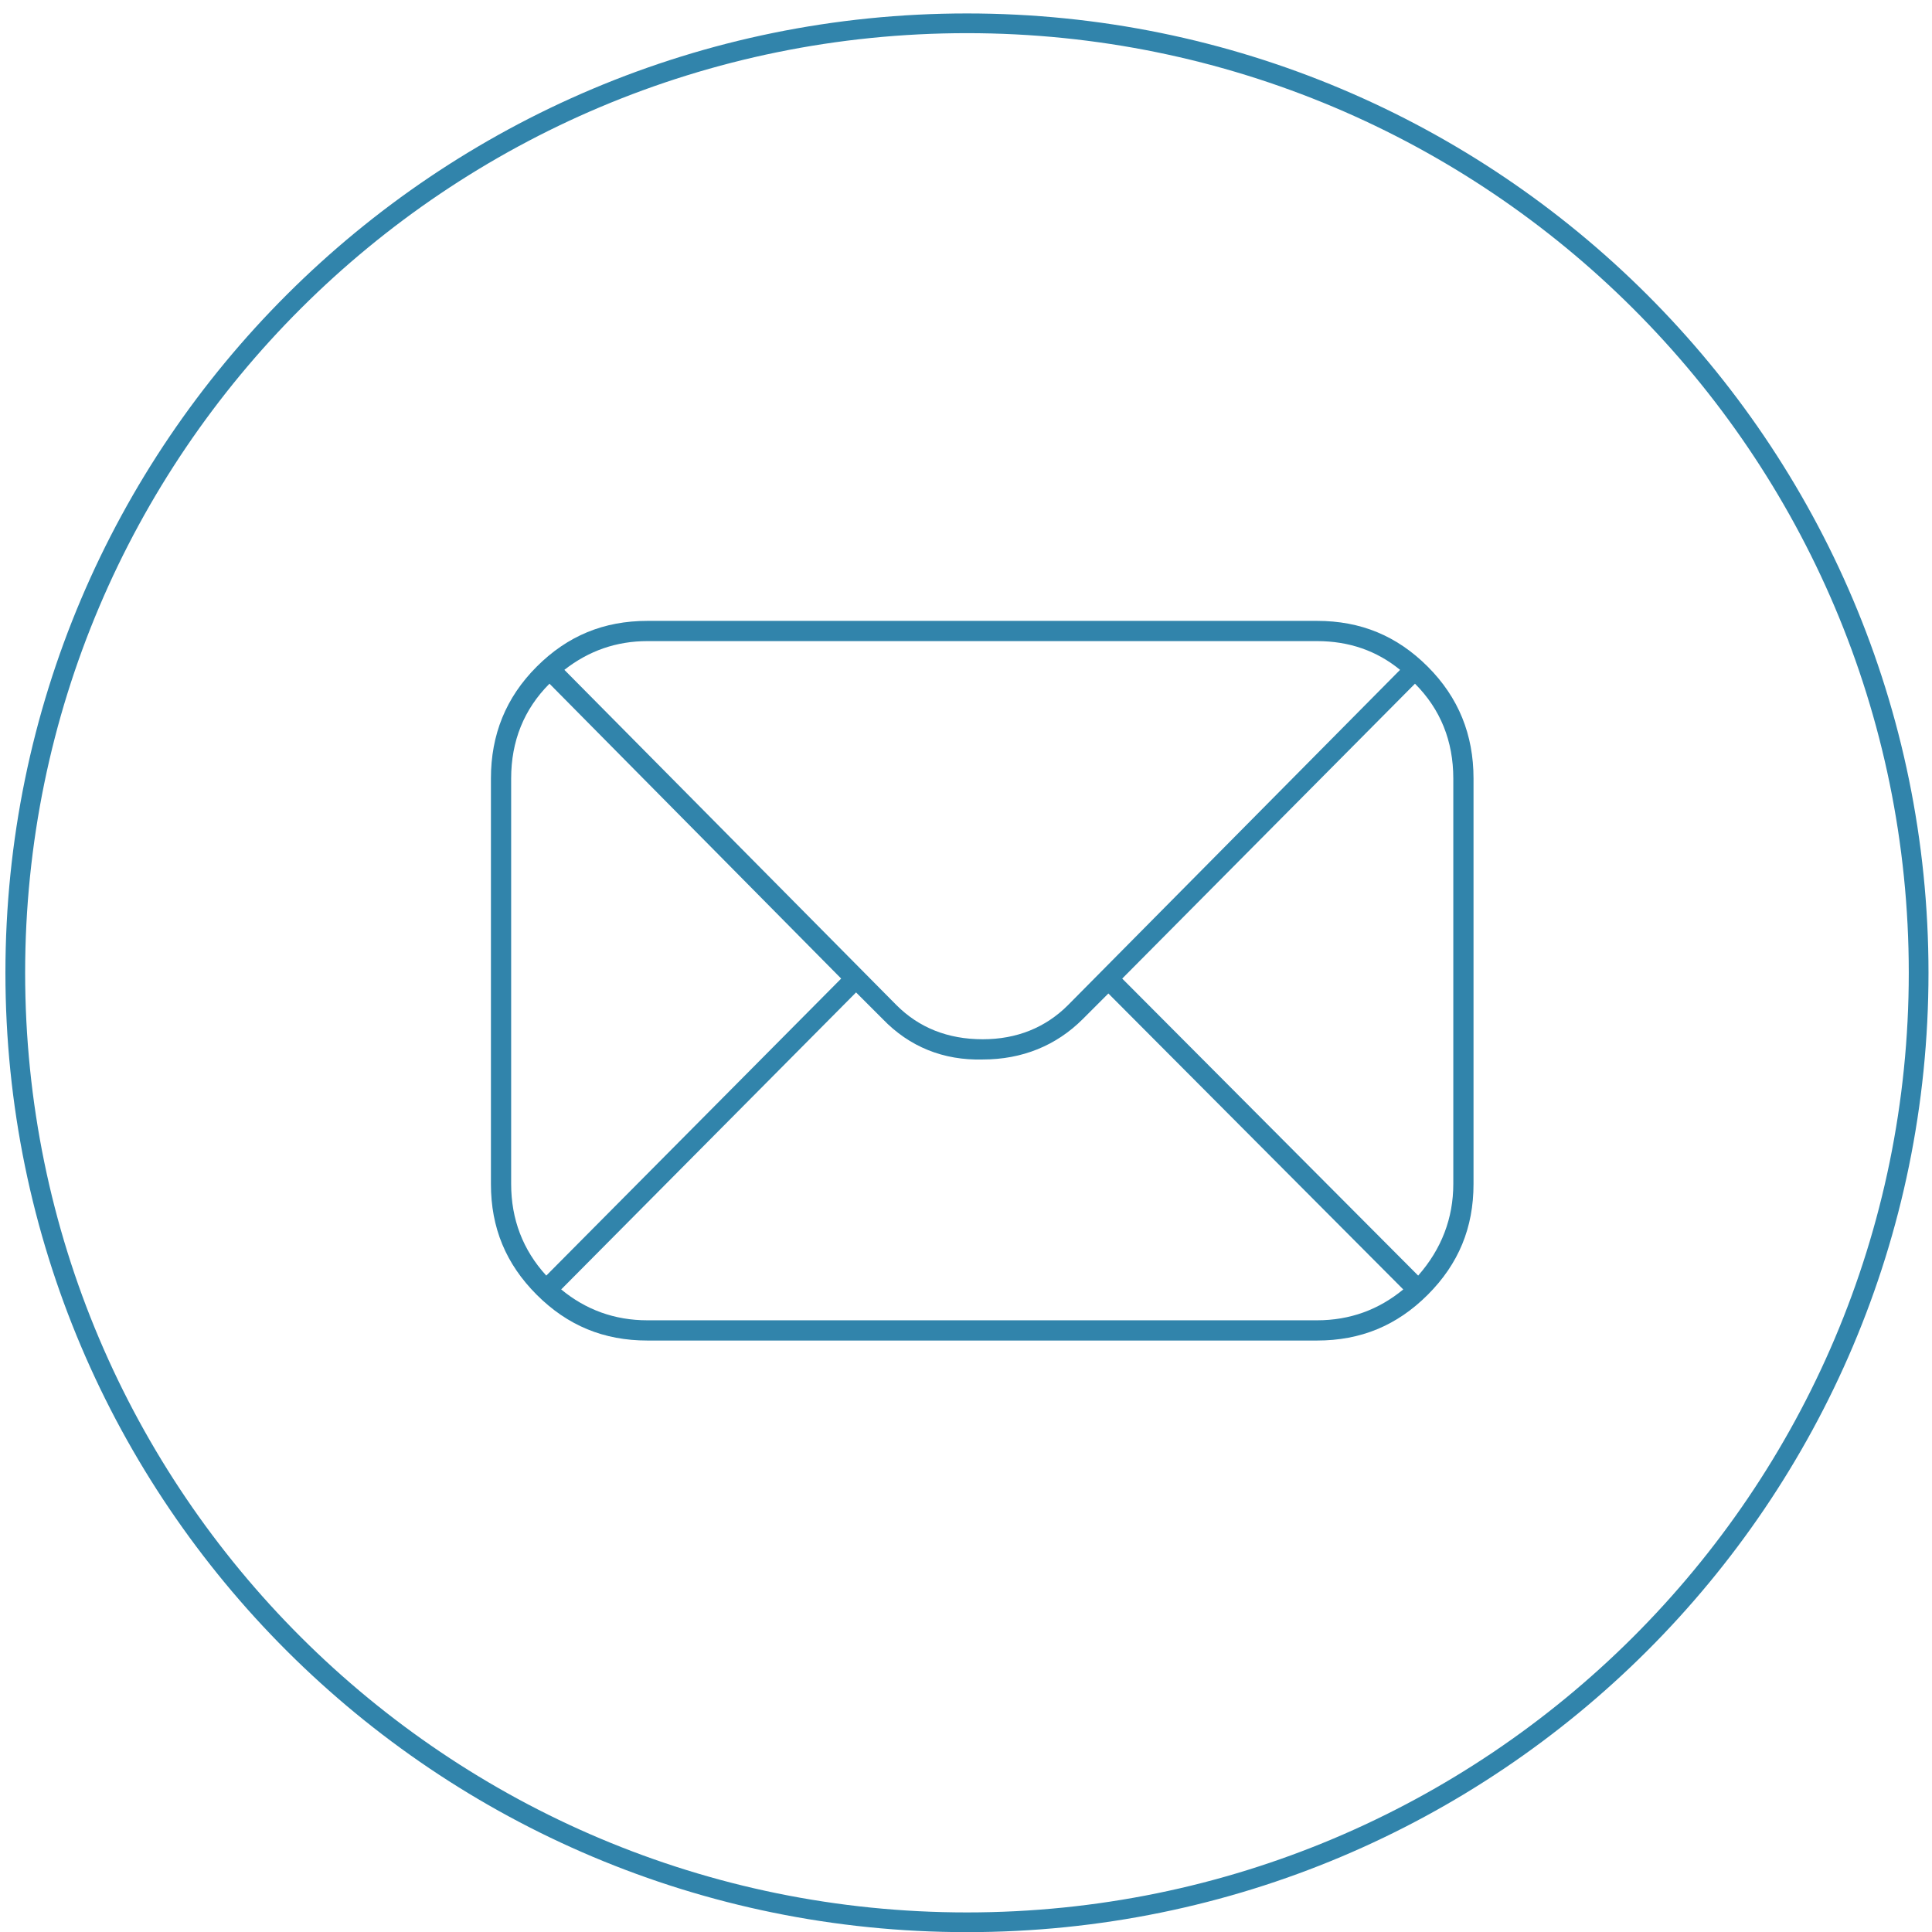
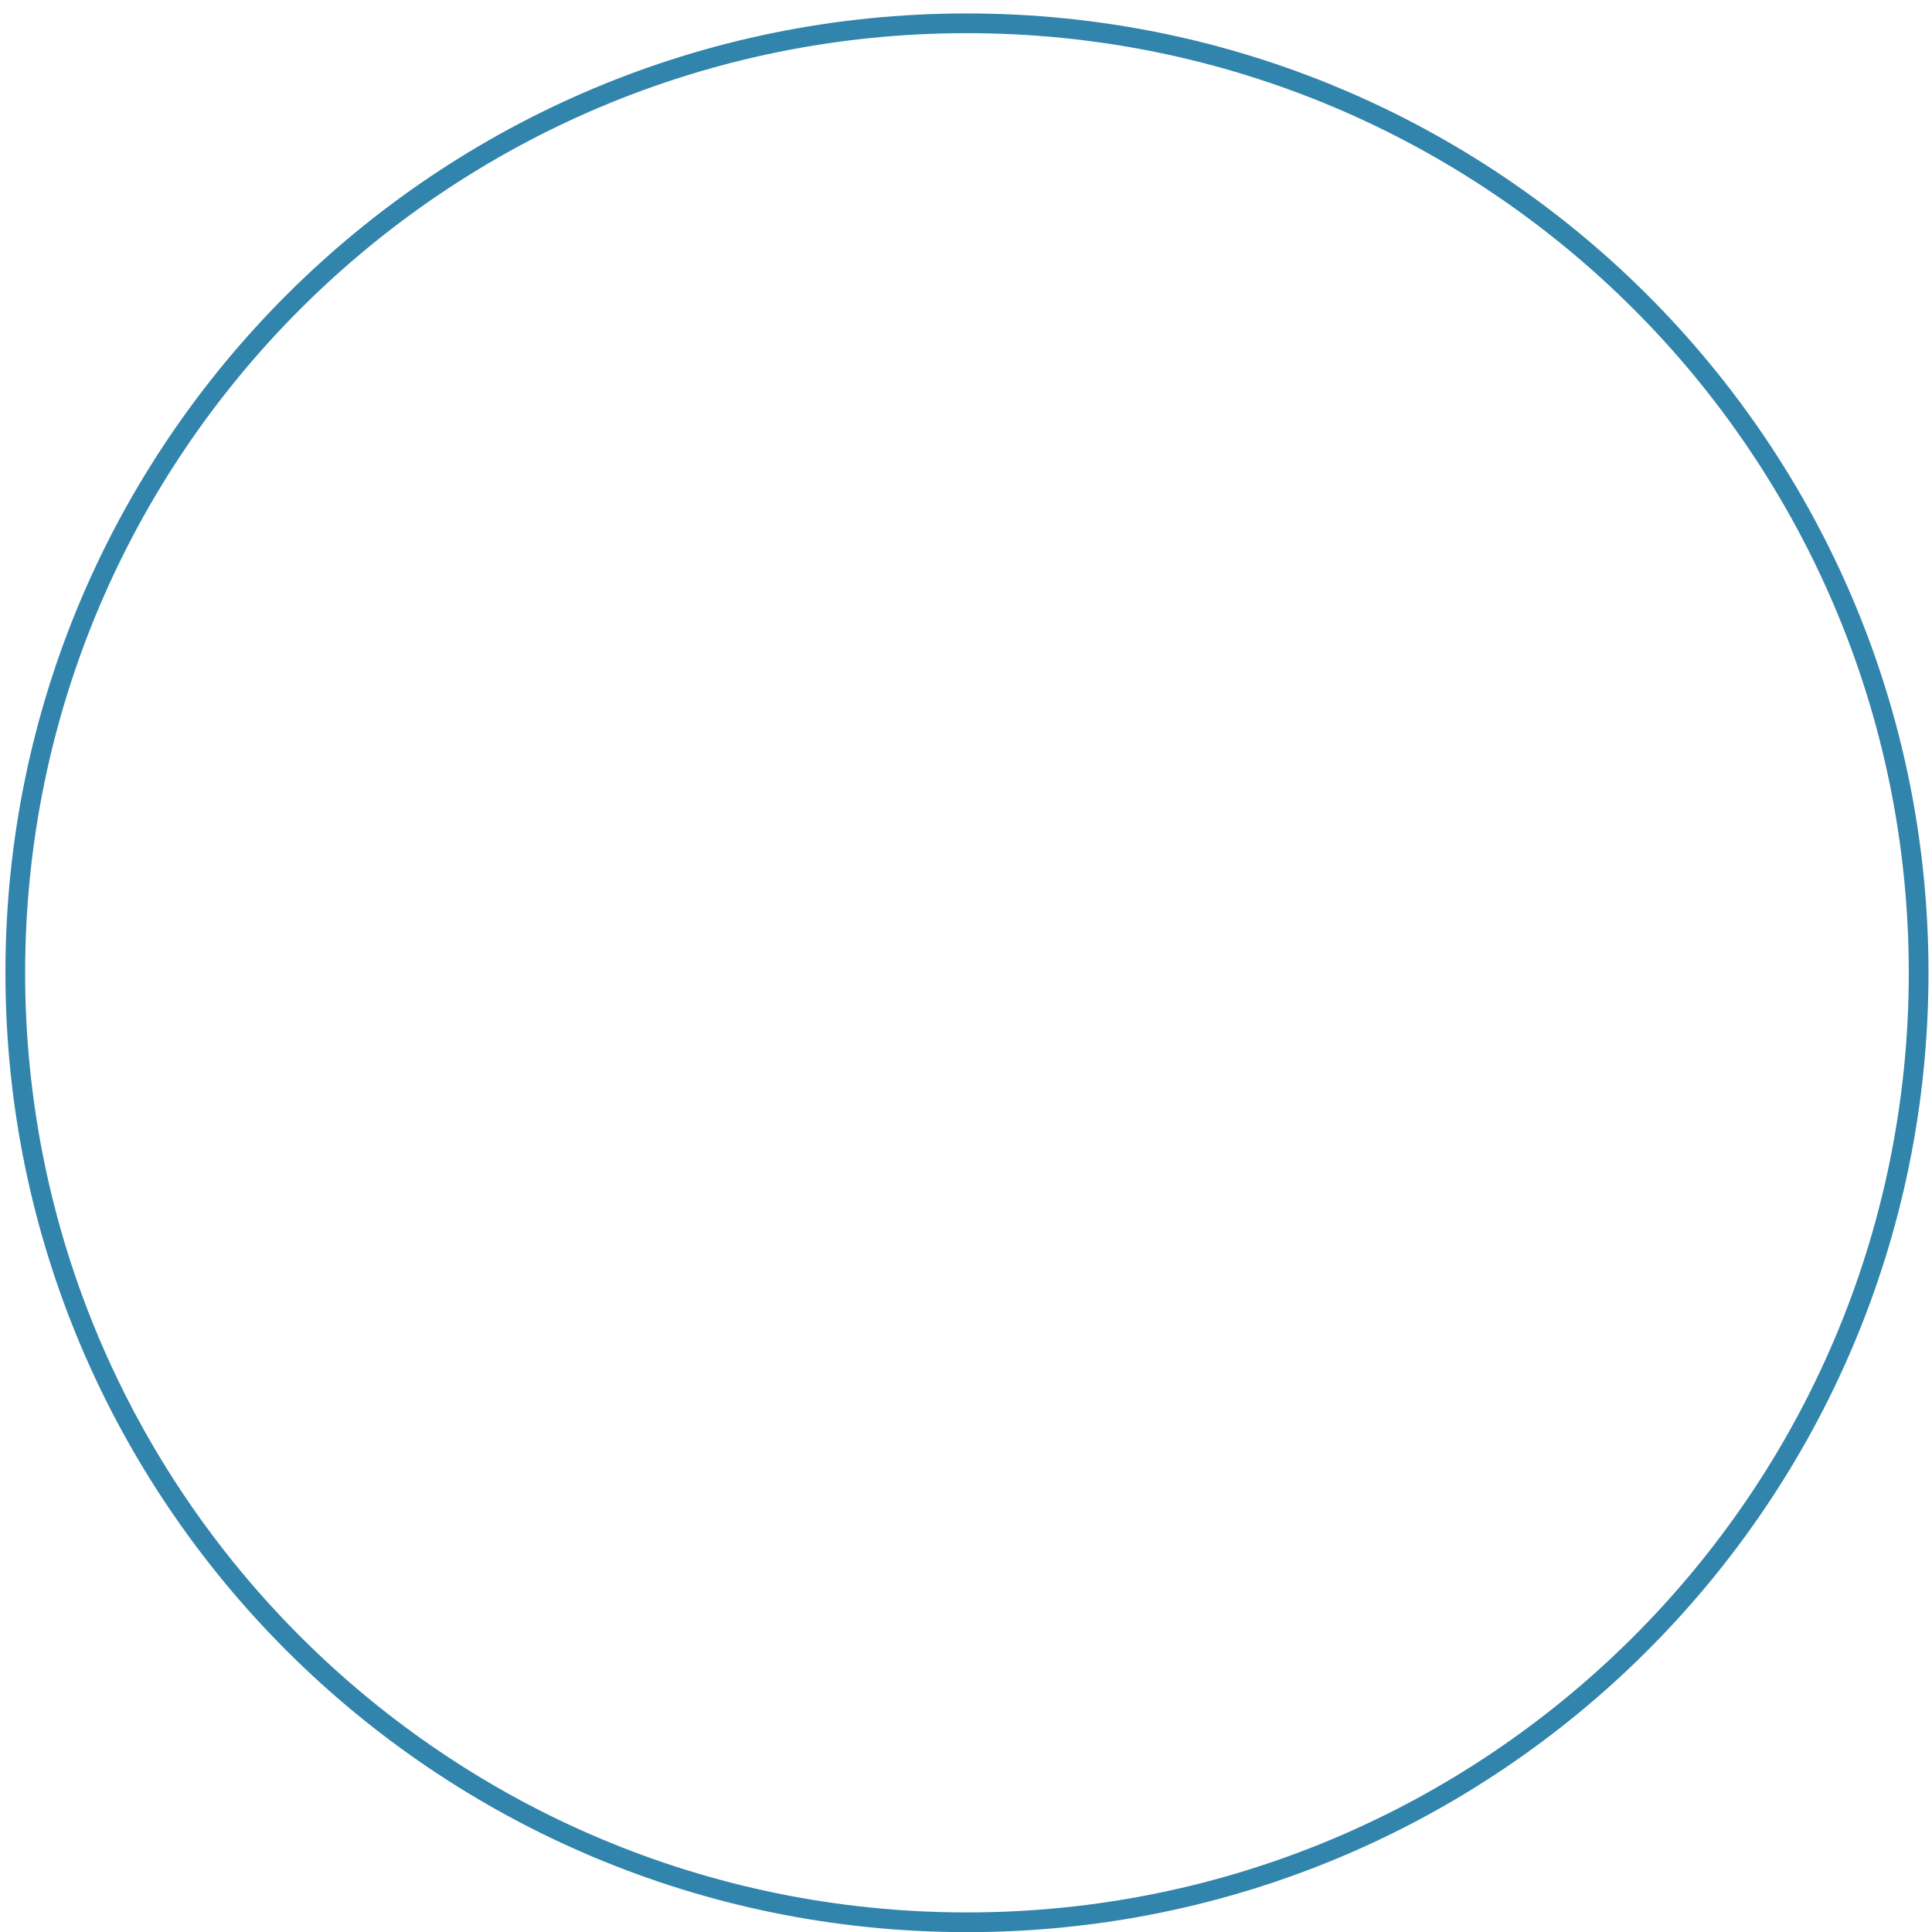
<svg xmlns="http://www.w3.org/2000/svg" xmlns:xlink="http://www.w3.org/1999/xlink" width="98px" height="98px" viewBox="0 0 98 98" version="1.1">
  <title>Group 21</title>
  <desc>Created with Sketch.</desc>
  <defs>
-     <polygon id="path-1" points="83.304 65.932 83.304 0.022 0 0.022 0 32.977 0 65.932" />
-   </defs>
+     </defs>
  <g id="DEPOWISE" stroke="none" stroke-width="1" fill="none" fill-rule="evenodd">
    <g id="1.-ESILEHT" transform="translate(-1074, -4132)">
      <g id="Group-21" transform="translate(1074, 4132)">
        <g id="Page-1" transform="translate(15.175, 14.477)">
          <mask id="mask-2" fill="white">
            <use xlink:href="#path-1" />
          </mask>
          <g id="Clip-1" />
          <path d="M17.665,17.017 L51.631,17.017 C53.845,17.017 55.681,17.773 57.247,19.339 C58.813,20.905 59.569,22.795 59.569,25.009 L59.569,45.583 C59.569,47.797 58.813,49.633 57.247,51.199 C55.681,52.765 53.845,53.521 51.631,53.521 L17.665,53.521 C15.451,53.521 13.615,52.765 12.049,51.199 C10.483,49.633 9.727,47.797 9.727,45.583 L9.727,25.009 C9.727,22.795 10.483,20.905 12.049,19.339 C13.615,17.773 15.451,17.017 17.665,17.017 Z M51.631,18.043 L17.665,18.043 C16.099,18.043 14.695,18.529 13.453,19.501 L30.301,36.511 C31.435,37.645 32.893,38.239 34.675,38.239 C36.403,38.239 37.861,37.645 38.995,36.511 L55.843,19.501 C54.655,18.529 53.251,18.043 51.631,18.043 Z M12.535,50.227 L27.493,35.161 L12.697,20.203 C11.401,21.499 10.753,23.119 10.753,25.009 L10.753,45.583 C10.753,47.365 11.347,48.931 12.535,50.227 Z M56.599,20.203 L41.749,35.161 L56.761,50.227 C57.949,48.877 58.543,47.311 58.543,45.583 L58.543,25.009 C58.543,23.119 57.895,21.499 56.599,20.203 Z M29.599,37.213 L28.249,35.863 L13.291,50.929 C14.533,51.955 15.991,52.495 17.665,52.495 L51.631,52.495 C53.305,52.495 54.763,51.955 56.005,50.929 L41.047,35.917 L39.751,37.213 C38.401,38.563 36.673,39.265 34.675,39.265 C32.677,39.319 30.949,38.617 29.599,37.213 Z" id="a" fill="#3184AB" mask="url(#mask-2)" />
        </g>
        <path d="M49.048,97.007 C75.433,97.007 96.822,75.667 96.822,49.344 C96.822,23.022 75.433,1.682 49.048,1.682 C22.663,1.682 1.275,23.022 1.275,49.344 C1.275,75.667 22.663,97.007 49.048,97.007 Z M49.048,98.007 C22.112,98.007 0.275,76.22 0.275,49.344 C0.275,22.469 22.112,0.682 49.048,0.682 C75.985,0.682 97.822,22.469 97.822,49.344 C97.822,76.22 75.985,98.007 49.048,98.007 Z" id="Oval-8" fill="#3184AB" fill-rule="nonzero" />
      </g>
    </g>
  </g>
</svg>